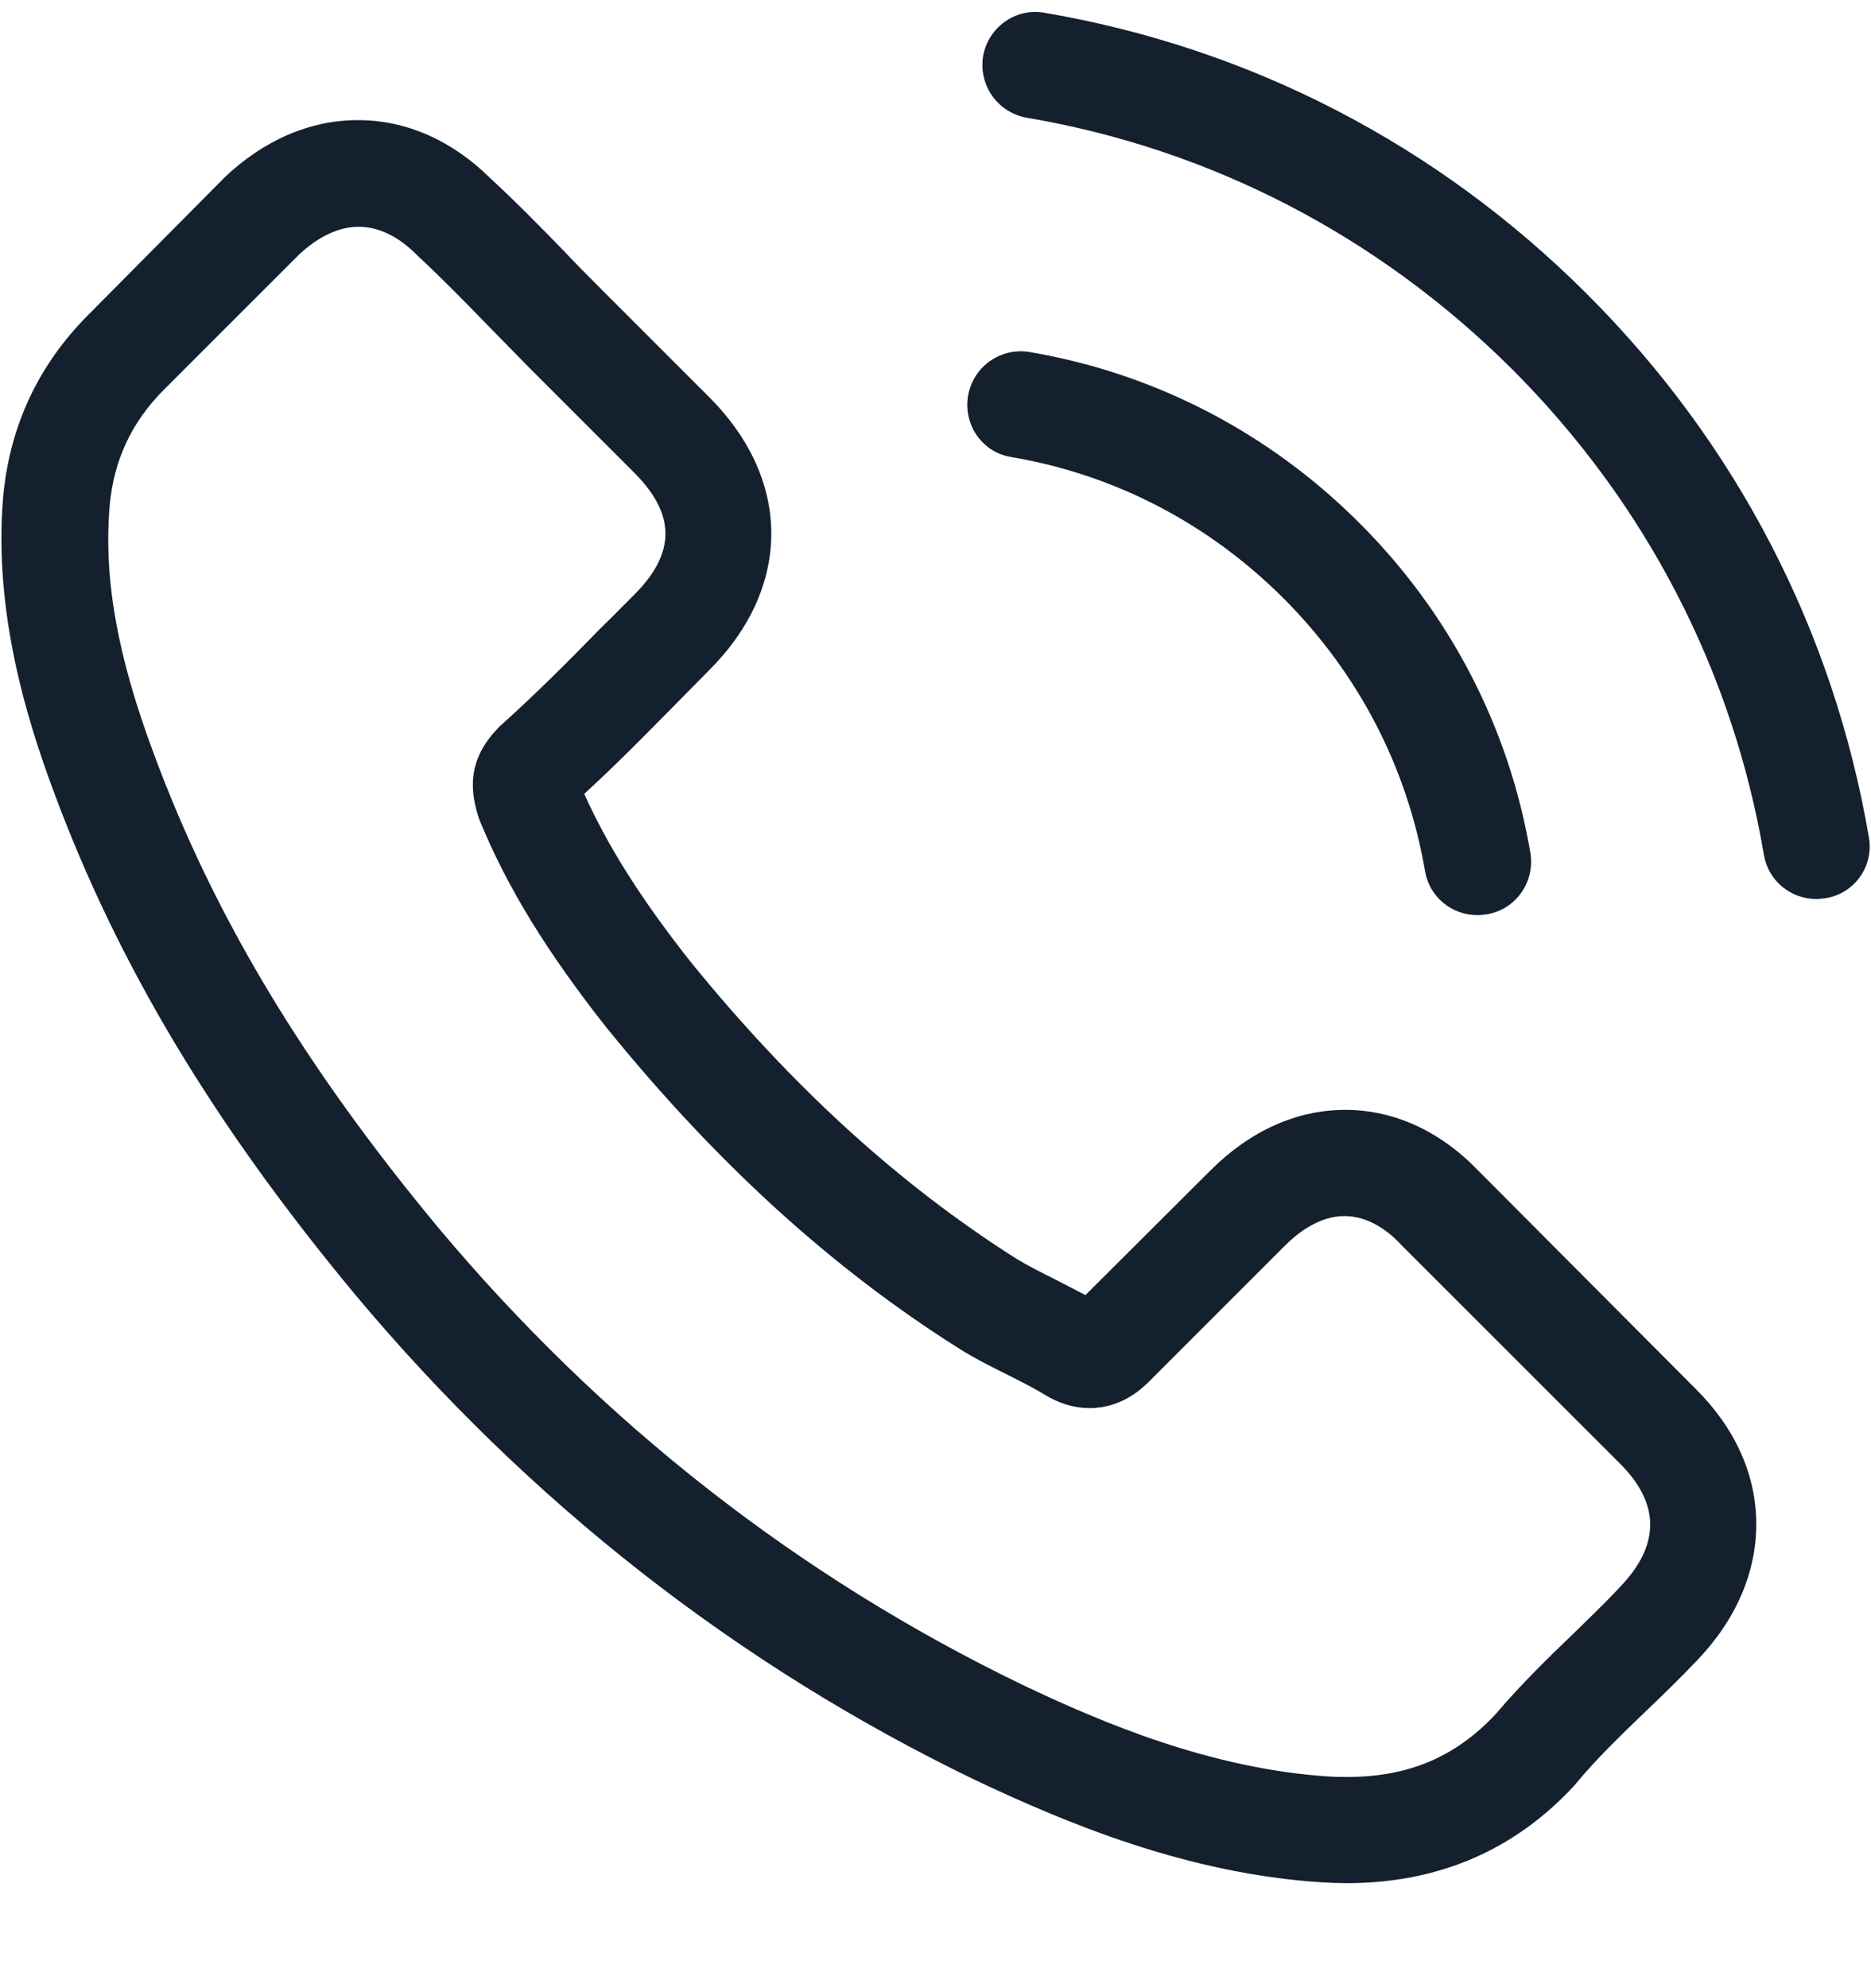
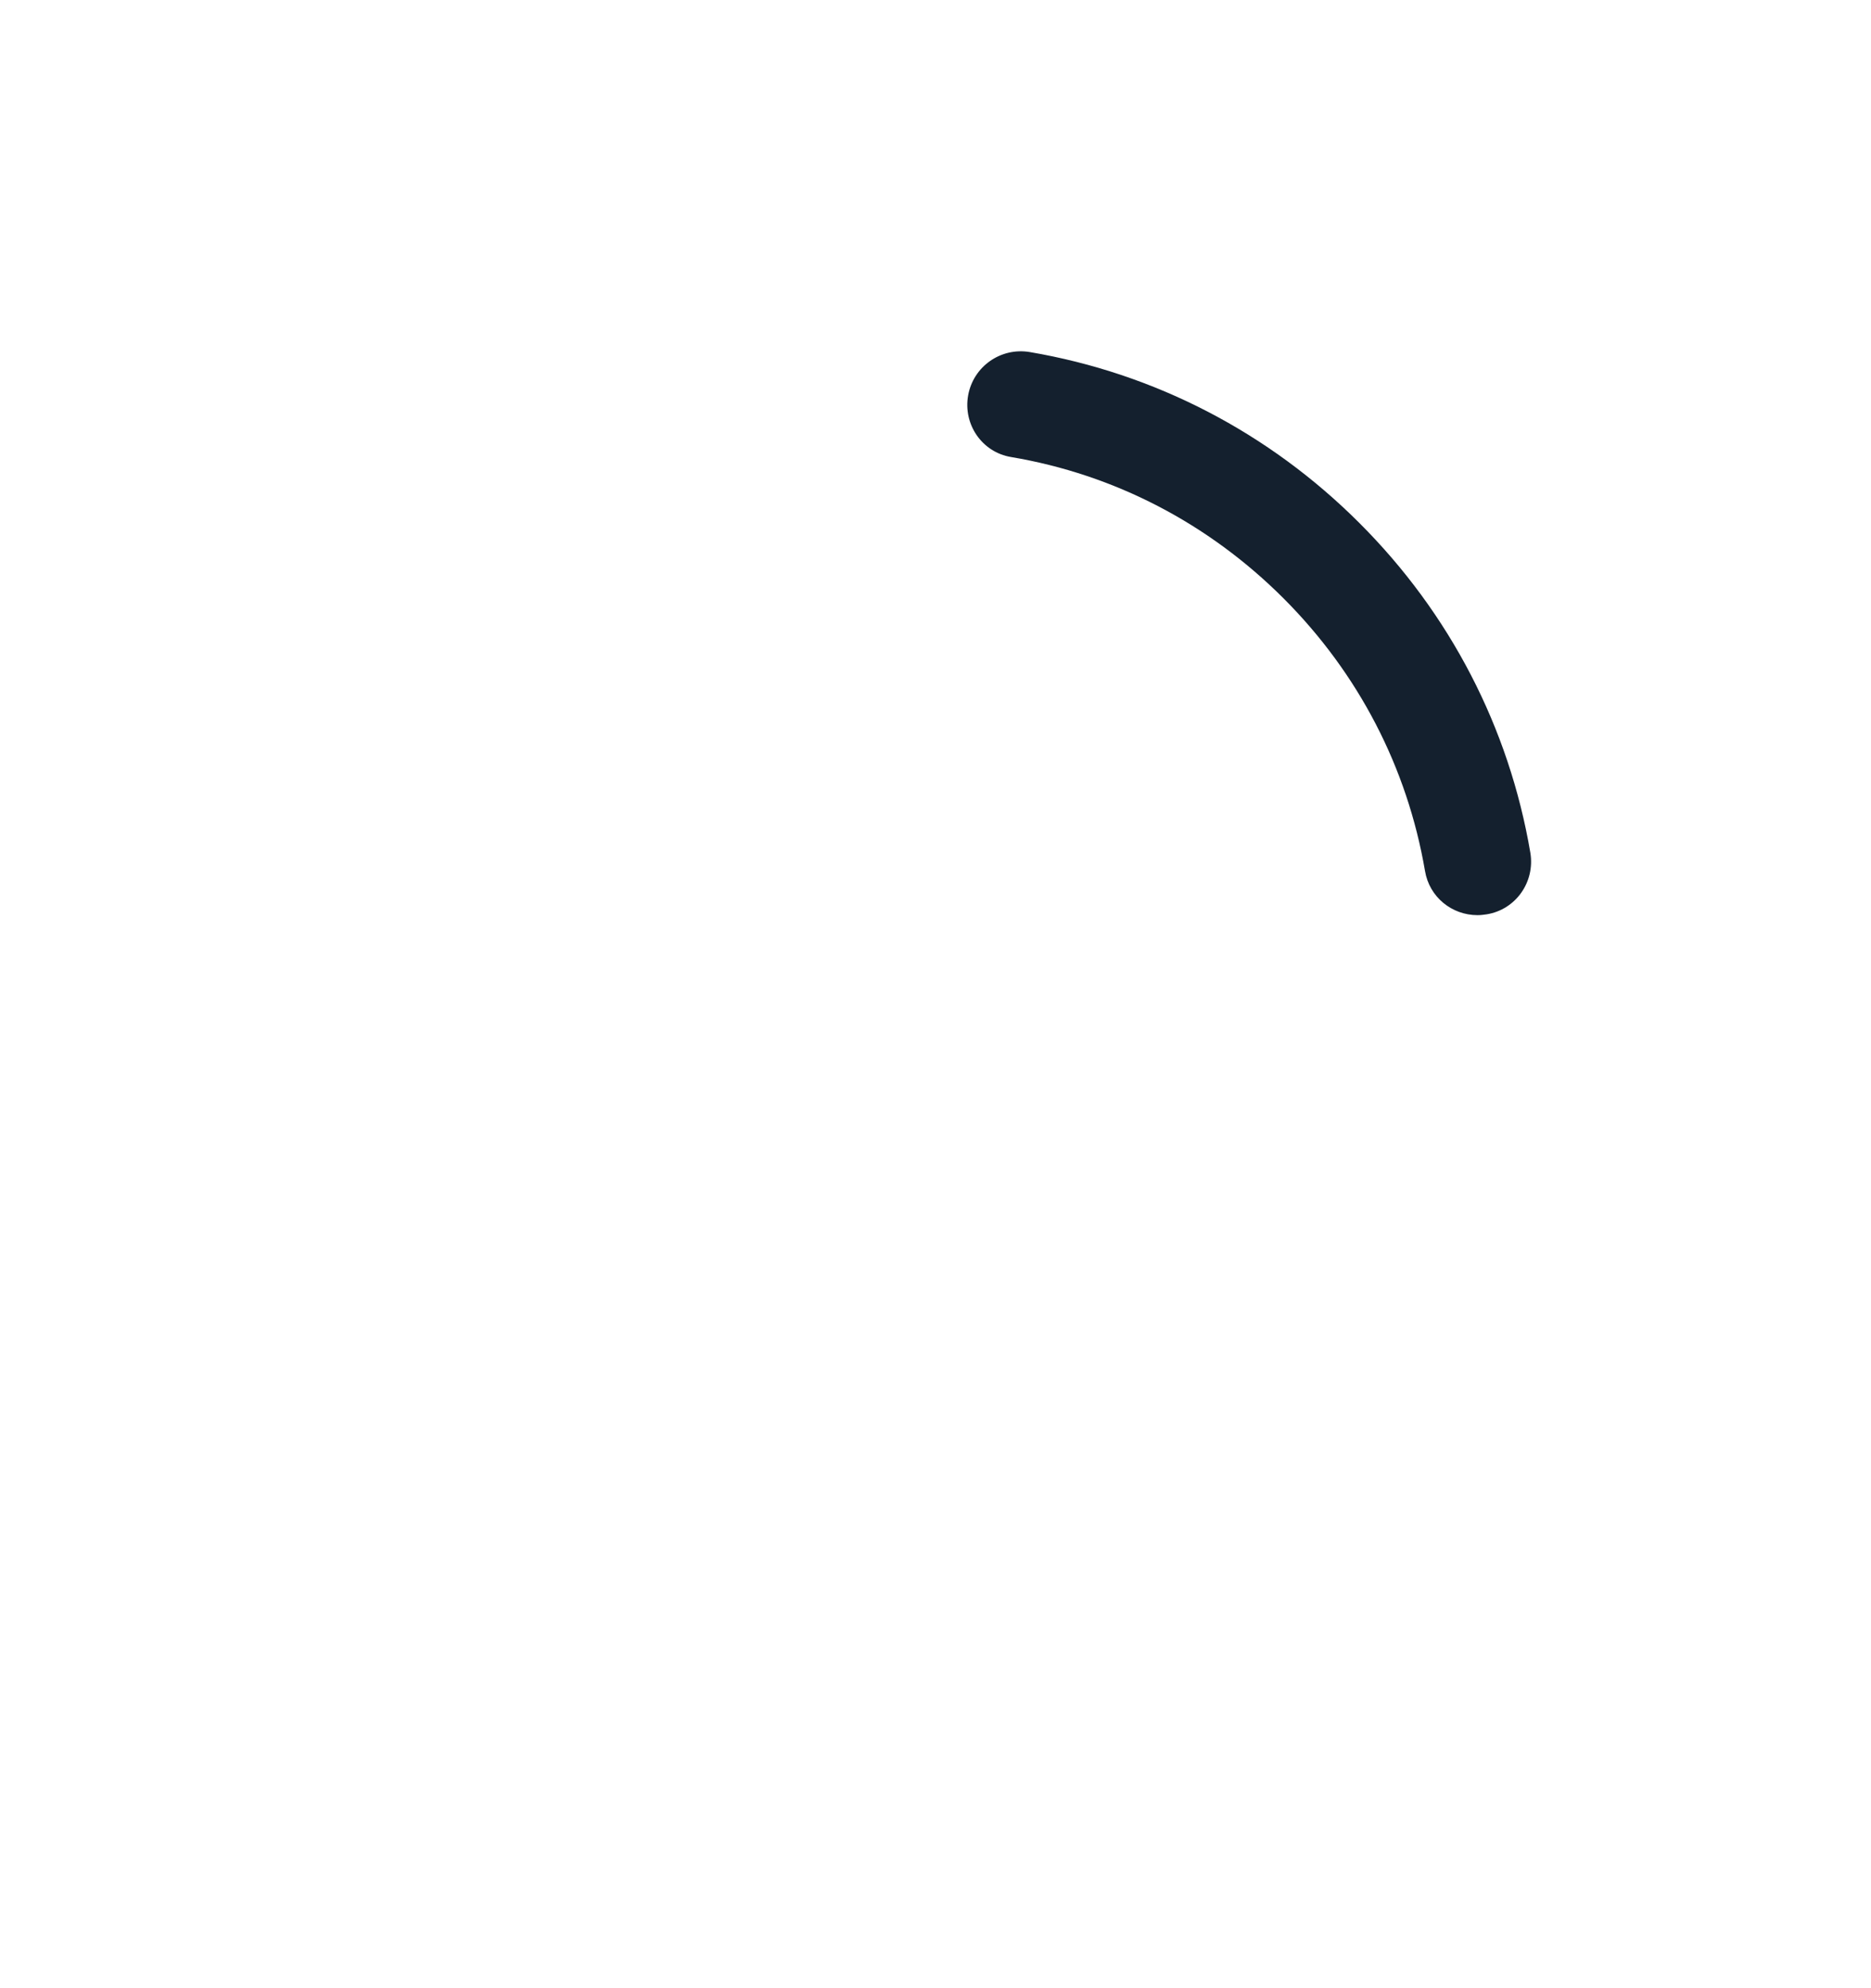
<svg xmlns="http://www.w3.org/2000/svg" width="16" height="17" viewBox="0 0 16 17" fill="none">
  <g clip-path="url(#clip0_151_6701)">
-     <path d="M12.645 10.013C12.318 9.672 11.922 9.49 11.504 9.49C11.088 9.49 10.69 9.669 10.349 10.01L9.282 11.074C9.194 11.027 9.106 10.983 9.022 10.939C8.9 10.878 8.785 10.82 8.687 10.76C7.688 10.125 6.779 9.298 5.908 8.227C5.486 7.693 5.202 7.244 4.996 6.788C5.273 6.535 5.53 6.272 5.78 6.019C5.874 5.924 5.969 5.826 6.064 5.731C6.773 5.022 6.773 4.104 6.064 3.395L5.142 2.473C5.037 2.368 4.929 2.26 4.828 2.152C4.625 1.943 4.412 1.726 4.193 1.524C3.865 1.2 3.473 1.027 3.061 1.027C2.649 1.027 2.251 1.2 1.913 1.524C1.91 1.527 1.91 1.527 1.907 1.531L0.758 2.689C0.326 3.121 0.08 3.648 0.026 4.259C-0.055 5.245 0.235 6.164 0.458 6.765C1.005 8.241 1.822 9.608 3.041 11.074C4.52 12.84 6.3 14.235 8.333 15.217C9.11 15.585 10.146 16.021 11.305 16.095C11.375 16.099 11.45 16.102 11.517 16.102C12.297 16.102 12.952 15.822 13.466 15.264C13.469 15.258 13.476 15.254 13.479 15.248C13.655 15.035 13.857 14.842 14.07 14.636C14.215 14.498 14.364 14.353 14.509 14.201C14.844 13.853 15.019 13.448 15.019 13.032C15.019 12.614 14.84 12.212 14.499 11.874L12.645 10.013ZM13.854 13.569C13.851 13.569 13.851 13.573 13.854 13.569C13.722 13.711 13.587 13.839 13.442 13.981C13.223 14.191 13 14.41 12.79 14.657C12.449 15.021 12.047 15.194 11.521 15.194C11.47 15.194 11.416 15.194 11.365 15.19C10.362 15.126 9.43 14.734 8.731 14.4C6.82 13.475 5.142 12.161 3.747 10.496C2.595 9.108 1.826 7.825 1.316 6.447C1.002 5.607 0.887 4.951 0.937 4.333C0.971 3.938 1.123 3.611 1.403 3.331L2.555 2.179C2.72 2.024 2.896 1.939 3.068 1.939C3.281 1.939 3.453 2.068 3.561 2.176C3.565 2.179 3.568 2.182 3.571 2.186C3.777 2.378 3.973 2.577 4.179 2.79C4.284 2.898 4.392 3.006 4.5 3.118L5.422 4.04C5.78 4.398 5.78 4.729 5.422 5.087C5.324 5.184 5.229 5.282 5.131 5.377C4.848 5.667 4.578 5.937 4.284 6.201C4.277 6.208 4.27 6.211 4.267 6.218C3.977 6.508 4.031 6.792 4.091 6.984C4.095 6.994 4.098 7.005 4.102 7.015C4.341 7.596 4.679 8.143 5.192 8.794L5.196 8.798C6.128 9.946 7.11 10.841 8.194 11.526C8.333 11.614 8.475 11.685 8.61 11.752C8.731 11.813 8.846 11.871 8.944 11.931C8.958 11.938 8.971 11.948 8.985 11.955C9.099 12.013 9.207 12.04 9.319 12.04C9.599 12.04 9.775 11.864 9.832 11.807L10.987 10.652C11.102 10.537 11.284 10.398 11.497 10.398C11.706 10.398 11.879 10.53 11.983 10.645C11.987 10.648 11.987 10.648 11.99 10.652L13.851 12.512C14.198 12.857 14.198 13.211 13.854 13.569Z" fill="#14202E" />
    <path d="M8.647 3.908C9.531 4.057 10.335 4.475 10.977 5.117C11.618 5.759 12.034 6.562 12.186 7.447C12.223 7.67 12.415 7.825 12.635 7.825C12.662 7.825 12.685 7.822 12.713 7.818C12.962 7.778 13.128 7.542 13.087 7.292C12.905 6.221 12.399 5.245 11.625 4.472C10.852 3.699 9.876 3.192 8.805 3.01C8.556 2.969 8.323 3.135 8.279 3.381C8.235 3.628 8.397 3.867 8.647 3.908Z" fill="#14202E" />
-     <path d="M15.982 7.16C15.681 5.397 14.851 3.793 13.574 2.517C12.298 1.24 10.694 0.409 8.931 0.109C8.684 0.065 8.451 0.234 8.407 0.48C8.367 0.73 8.532 0.963 8.782 1.007C10.356 1.274 11.791 2.02 12.932 3.158C14.074 4.3 14.817 5.735 15.084 7.309C15.121 7.531 15.313 7.687 15.533 7.687C15.56 7.687 15.583 7.683 15.61 7.68C15.857 7.643 16.026 7.406 15.982 7.16Z" fill="#14202E" />
  </g>
  <defs>
    <clipPath id="clip0_151_6701">
      <rect width="16" height="16" fill="white" transform="translate(0 0.102)" />
    </clipPath>
  </defs>
</svg>